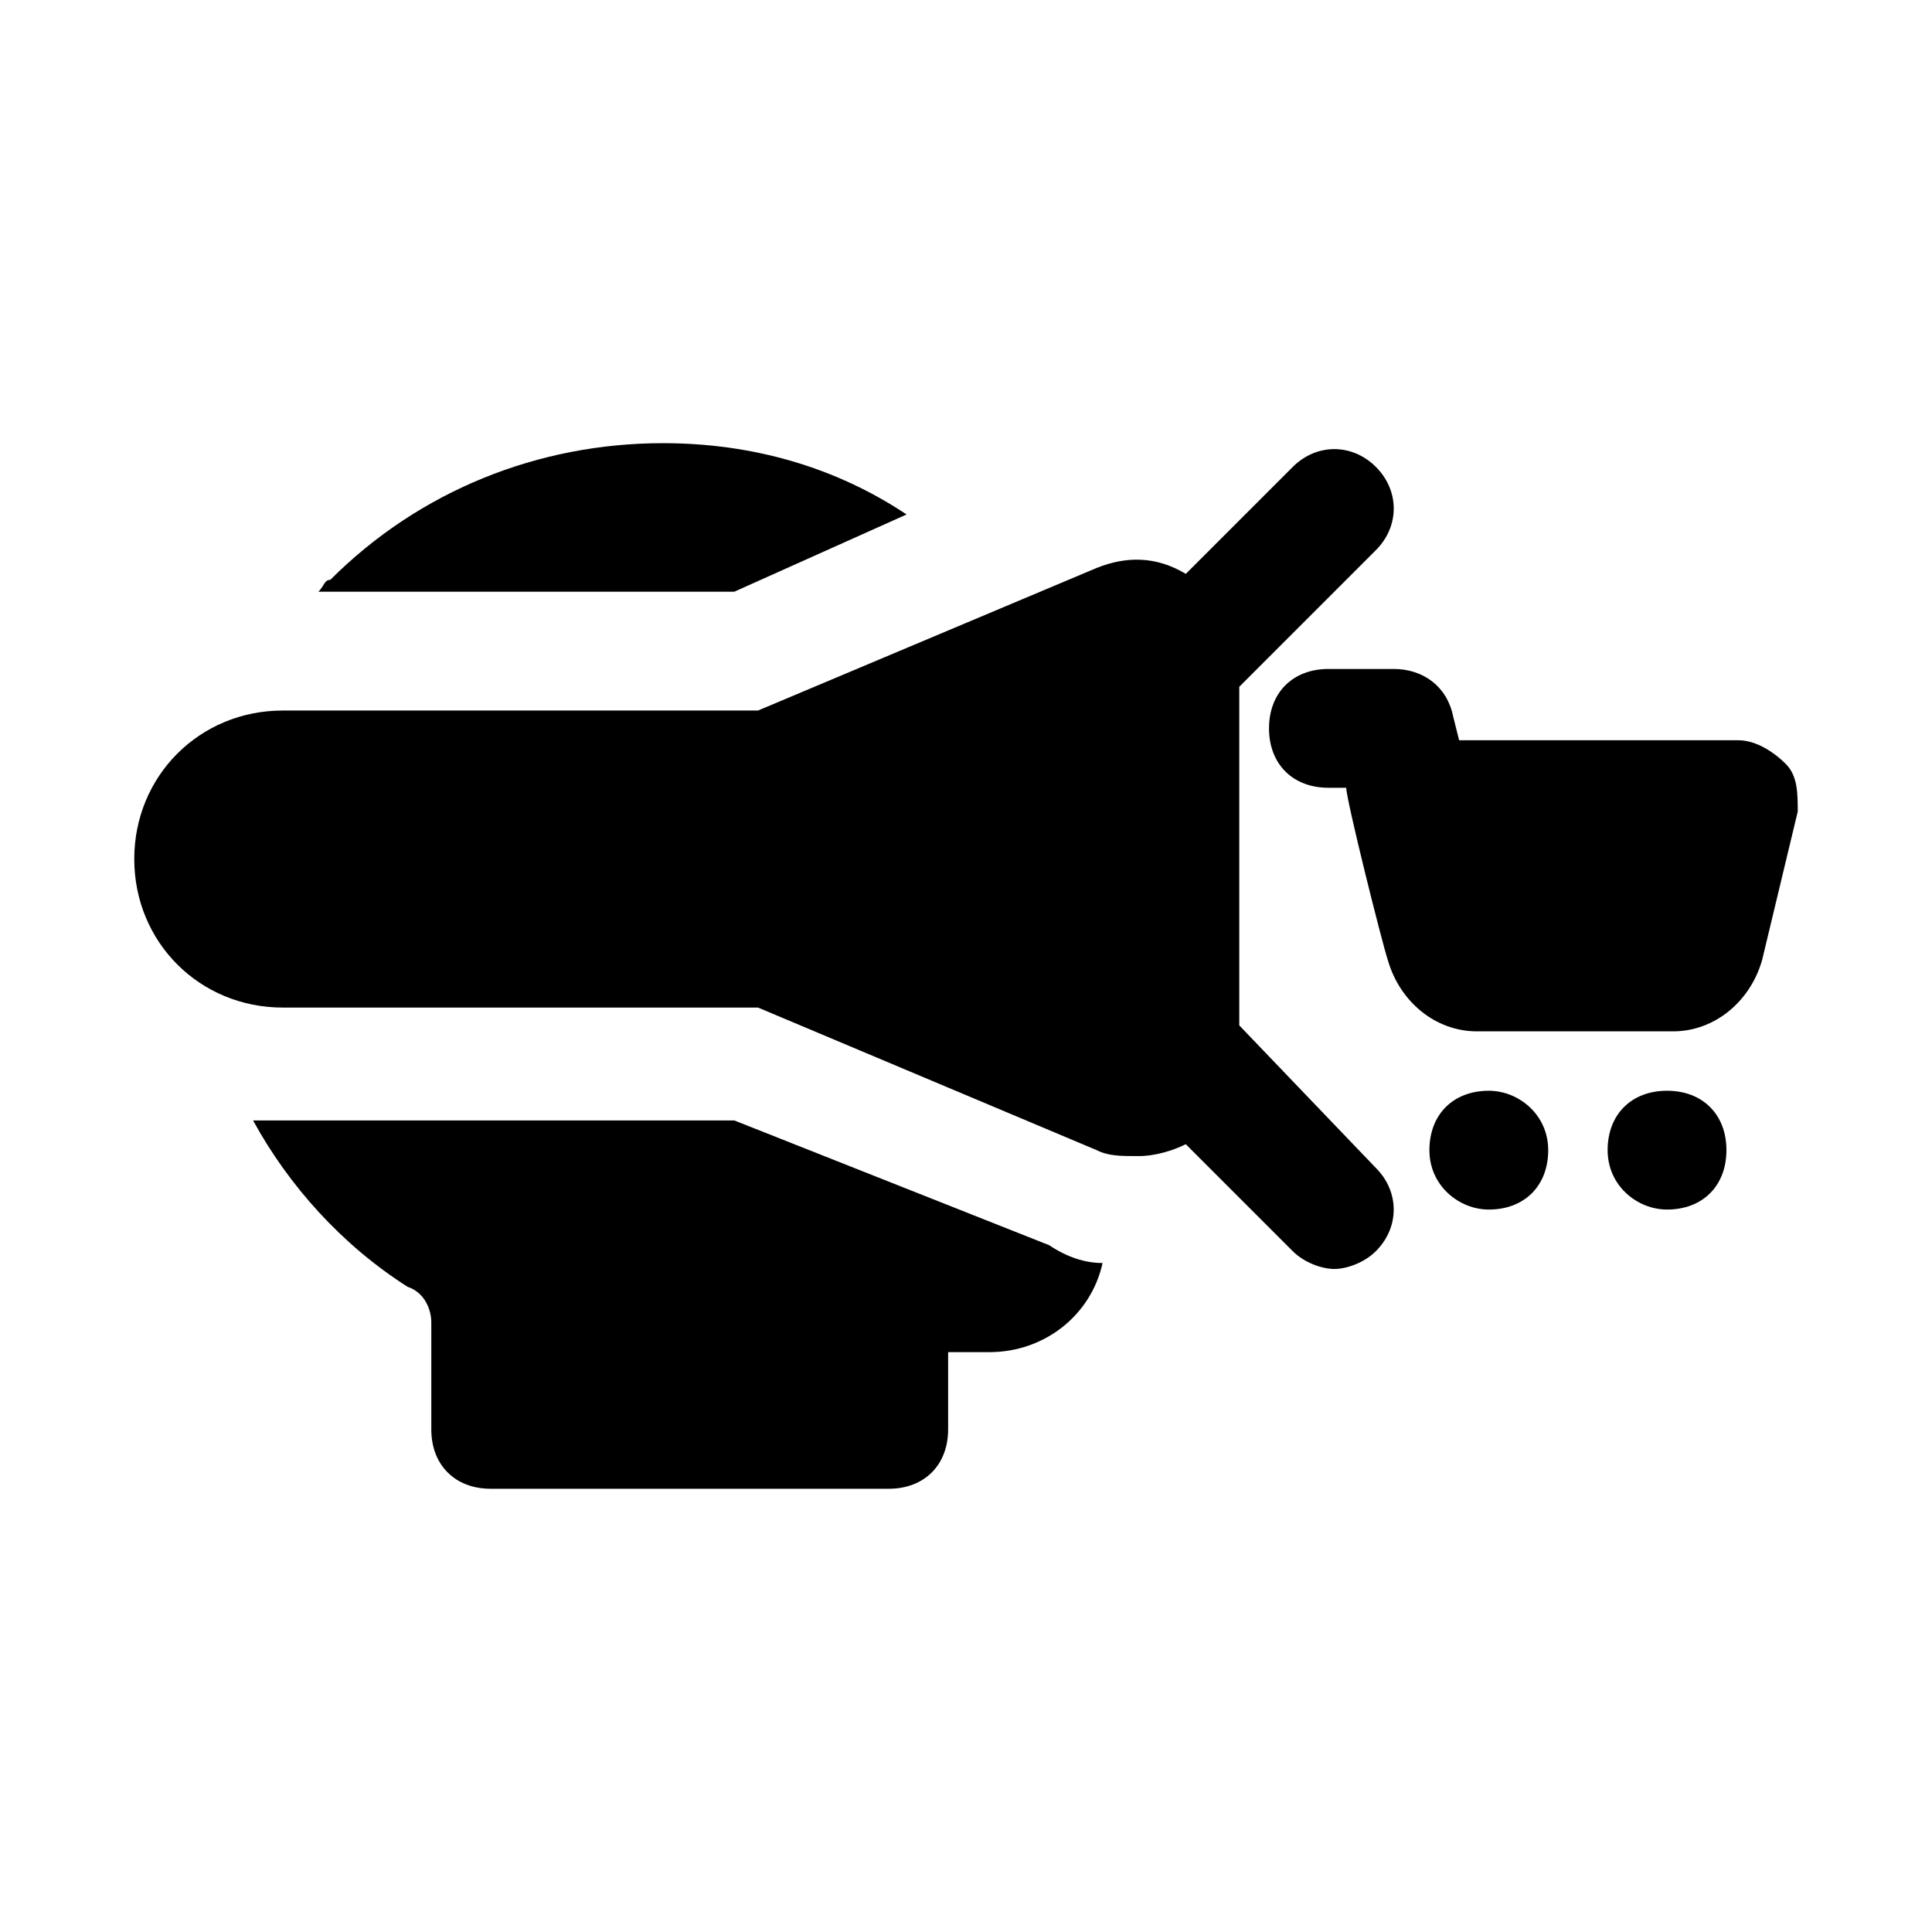
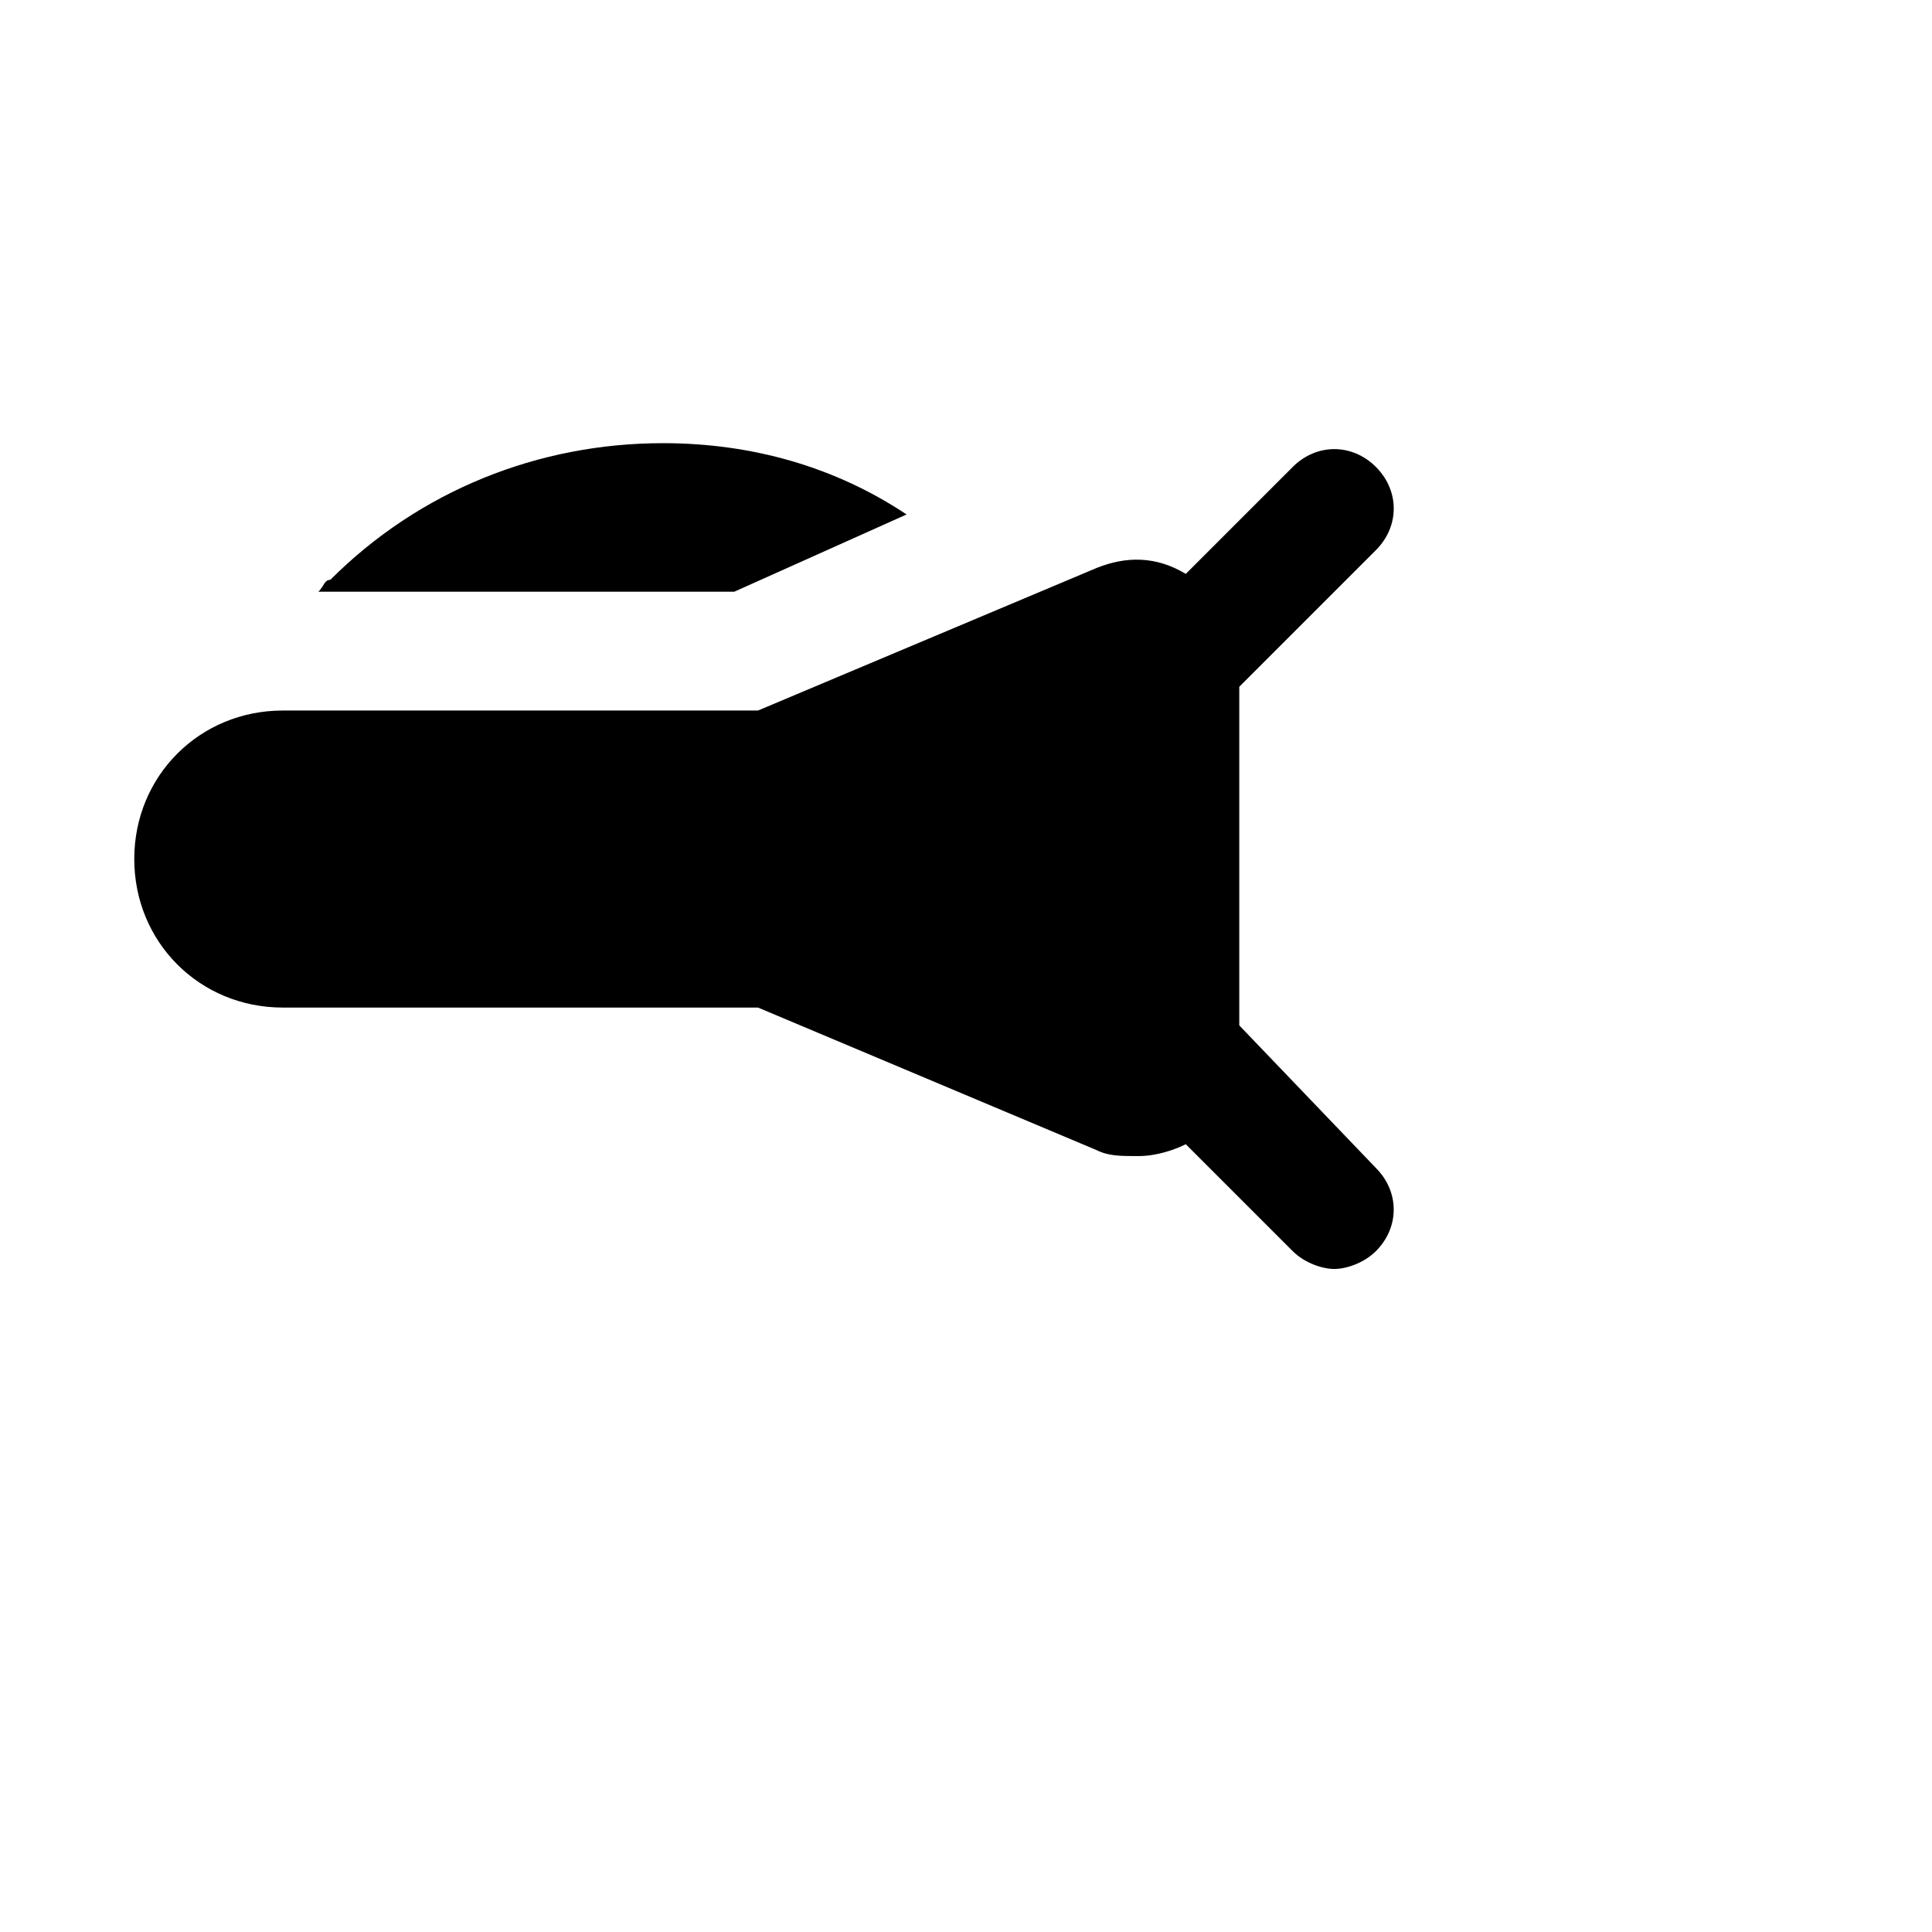
<svg xmlns="http://www.w3.org/2000/svg" fill="#000000" width="800px" height="800px" version="1.1" viewBox="144 144 512 512">
  <g>
    <path d="m384.25 280.34c-18.895-12.594-40.934-18.895-64.551-18.895-33.062 0-64.551 12.598-88.164 36.215-1.578 0-1.578 1.574-3.152 3.148h110.21z" />
-     <path d="m338.6 440.93h-119.66-7.871c9.445 17.32 23.617 33.062 40.934 44.082 4.723 1.574 6.297 6.297 6.297 9.445v28.34c0 9.445 6.297 15.742 15.742 15.742h105.48c9.445 0 15.742-6.297 15.742-15.742v-20.469h11.02c14.168 0 26.766-9.445 29.914-23.617-4.723 0-9.445-1.574-14.168-4.723z" />
-     <path d="m617.27 346.47c-3.148-3.148-7.871-6.297-12.594-6.297h-73.996l-1.574-6.297c-1.574-7.871-7.871-12.594-15.742-12.594h-17.32c-9.445 0-15.742 6.297-15.742 15.742 0 9.445 6.297 15.742 15.742 15.742h4.723c0 3.148 9.445 40.934 11.02 45.656 3.148 11.02 12.594 18.895 23.617 18.895h51.957c11.02 0 20.469-7.871 23.617-18.895l9.445-39.359c-0.004-4.723-0.004-9.445-3.152-12.594z" />
-     <path d="m538.55 433.06c-9.445 0-15.742 6.297-15.742 15.742 0 9.445 7.871 15.742 15.742 15.742 9.445 0 15.742-6.297 15.742-15.742 0-9.445-7.871-15.742-15.742-15.742z" />
-     <path d="m585.78 433.06c-9.445 0-15.742 6.297-15.742 15.742 0 9.445 7.871 15.742 15.742 15.742 9.445 0 15.742-6.297 15.742-15.742 0.004-9.445-6.293-15.742-15.742-15.742z" />
    <path d="m472.42 415.74v-89.742l36.211-36.211c6.297-6.297 6.297-15.742 0-22.043-6.297-6.297-15.742-6.297-22.043 0l-28.34 28.34c-7.871-4.723-15.742-4.723-23.617-1.574l-89.742 37.785h-3.148l-122.8 0.004c-22.043 0-39.359 17.32-39.359 39.359 0 22.043 17.32 39.359 39.359 39.359h122.8 3.148l89.742 37.785c3.148 1.574 6.297 1.574 11.02 1.574s9.445-1.574 12.594-3.148l28.34 28.34c3.148 3.148 7.871 4.723 11.02 4.723s7.871-1.574 11.02-4.723c6.297-6.297 6.297-15.742 0-22.043z" />
  </g>
</svg>